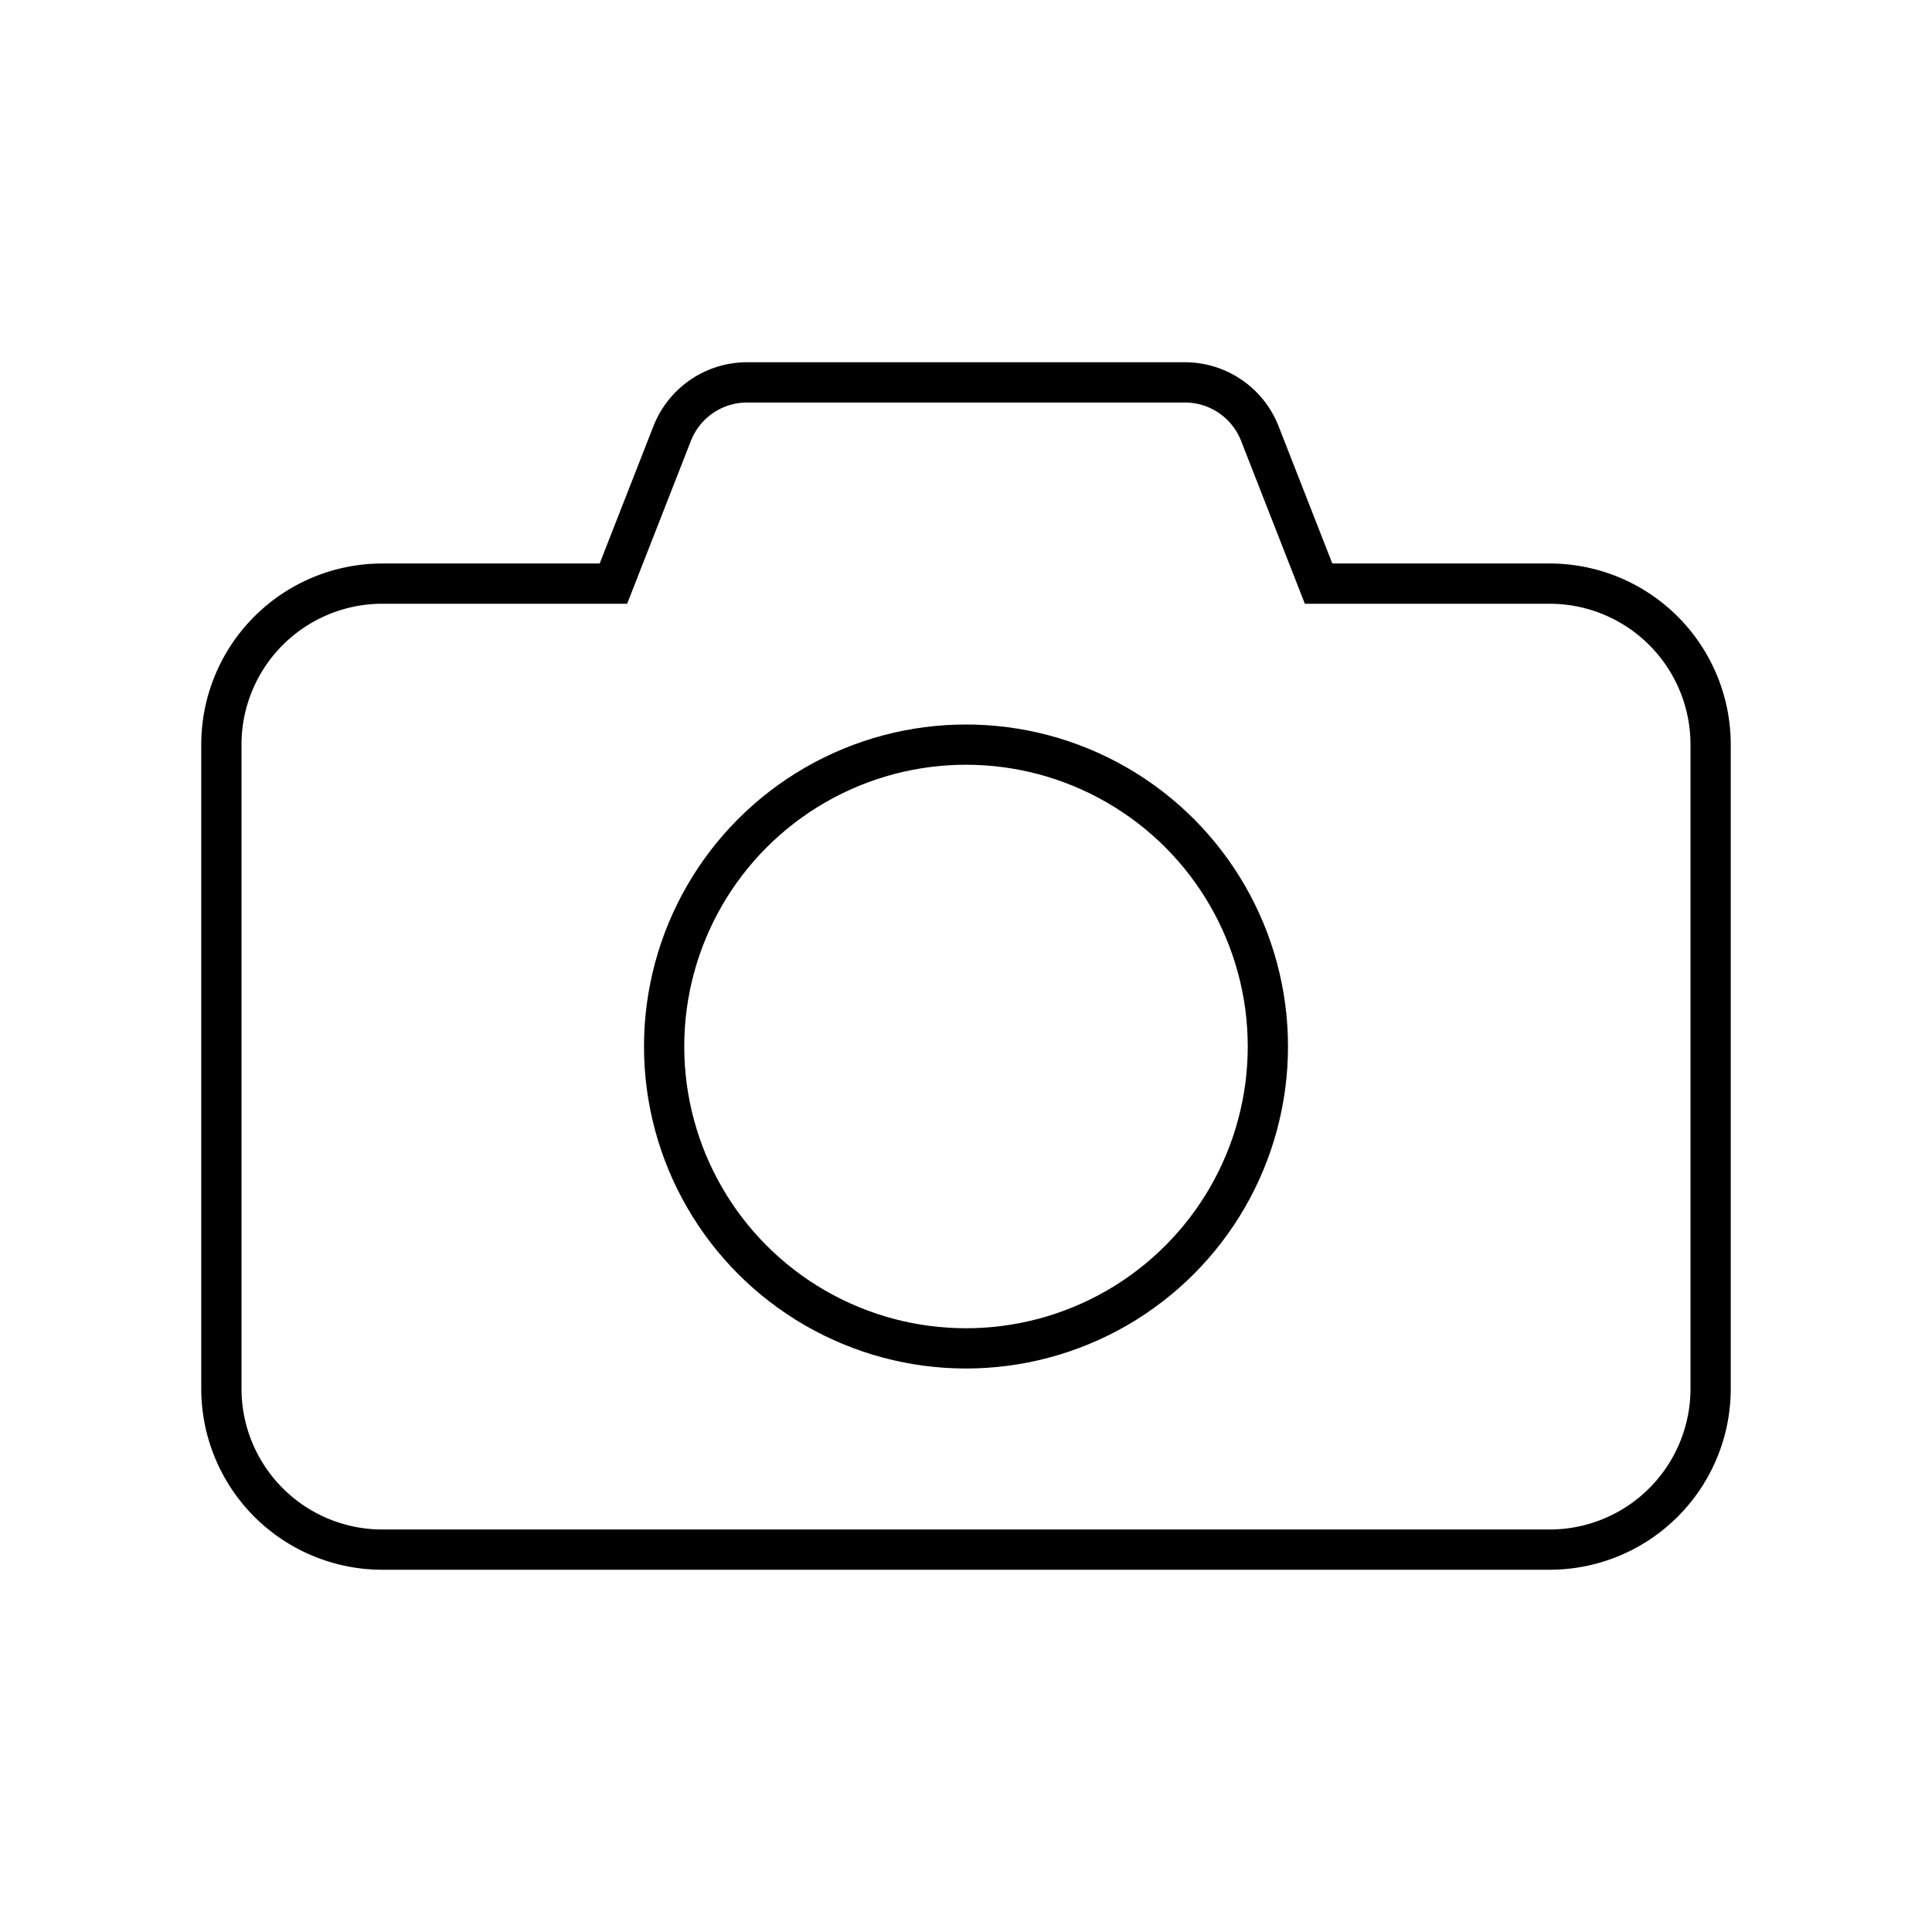
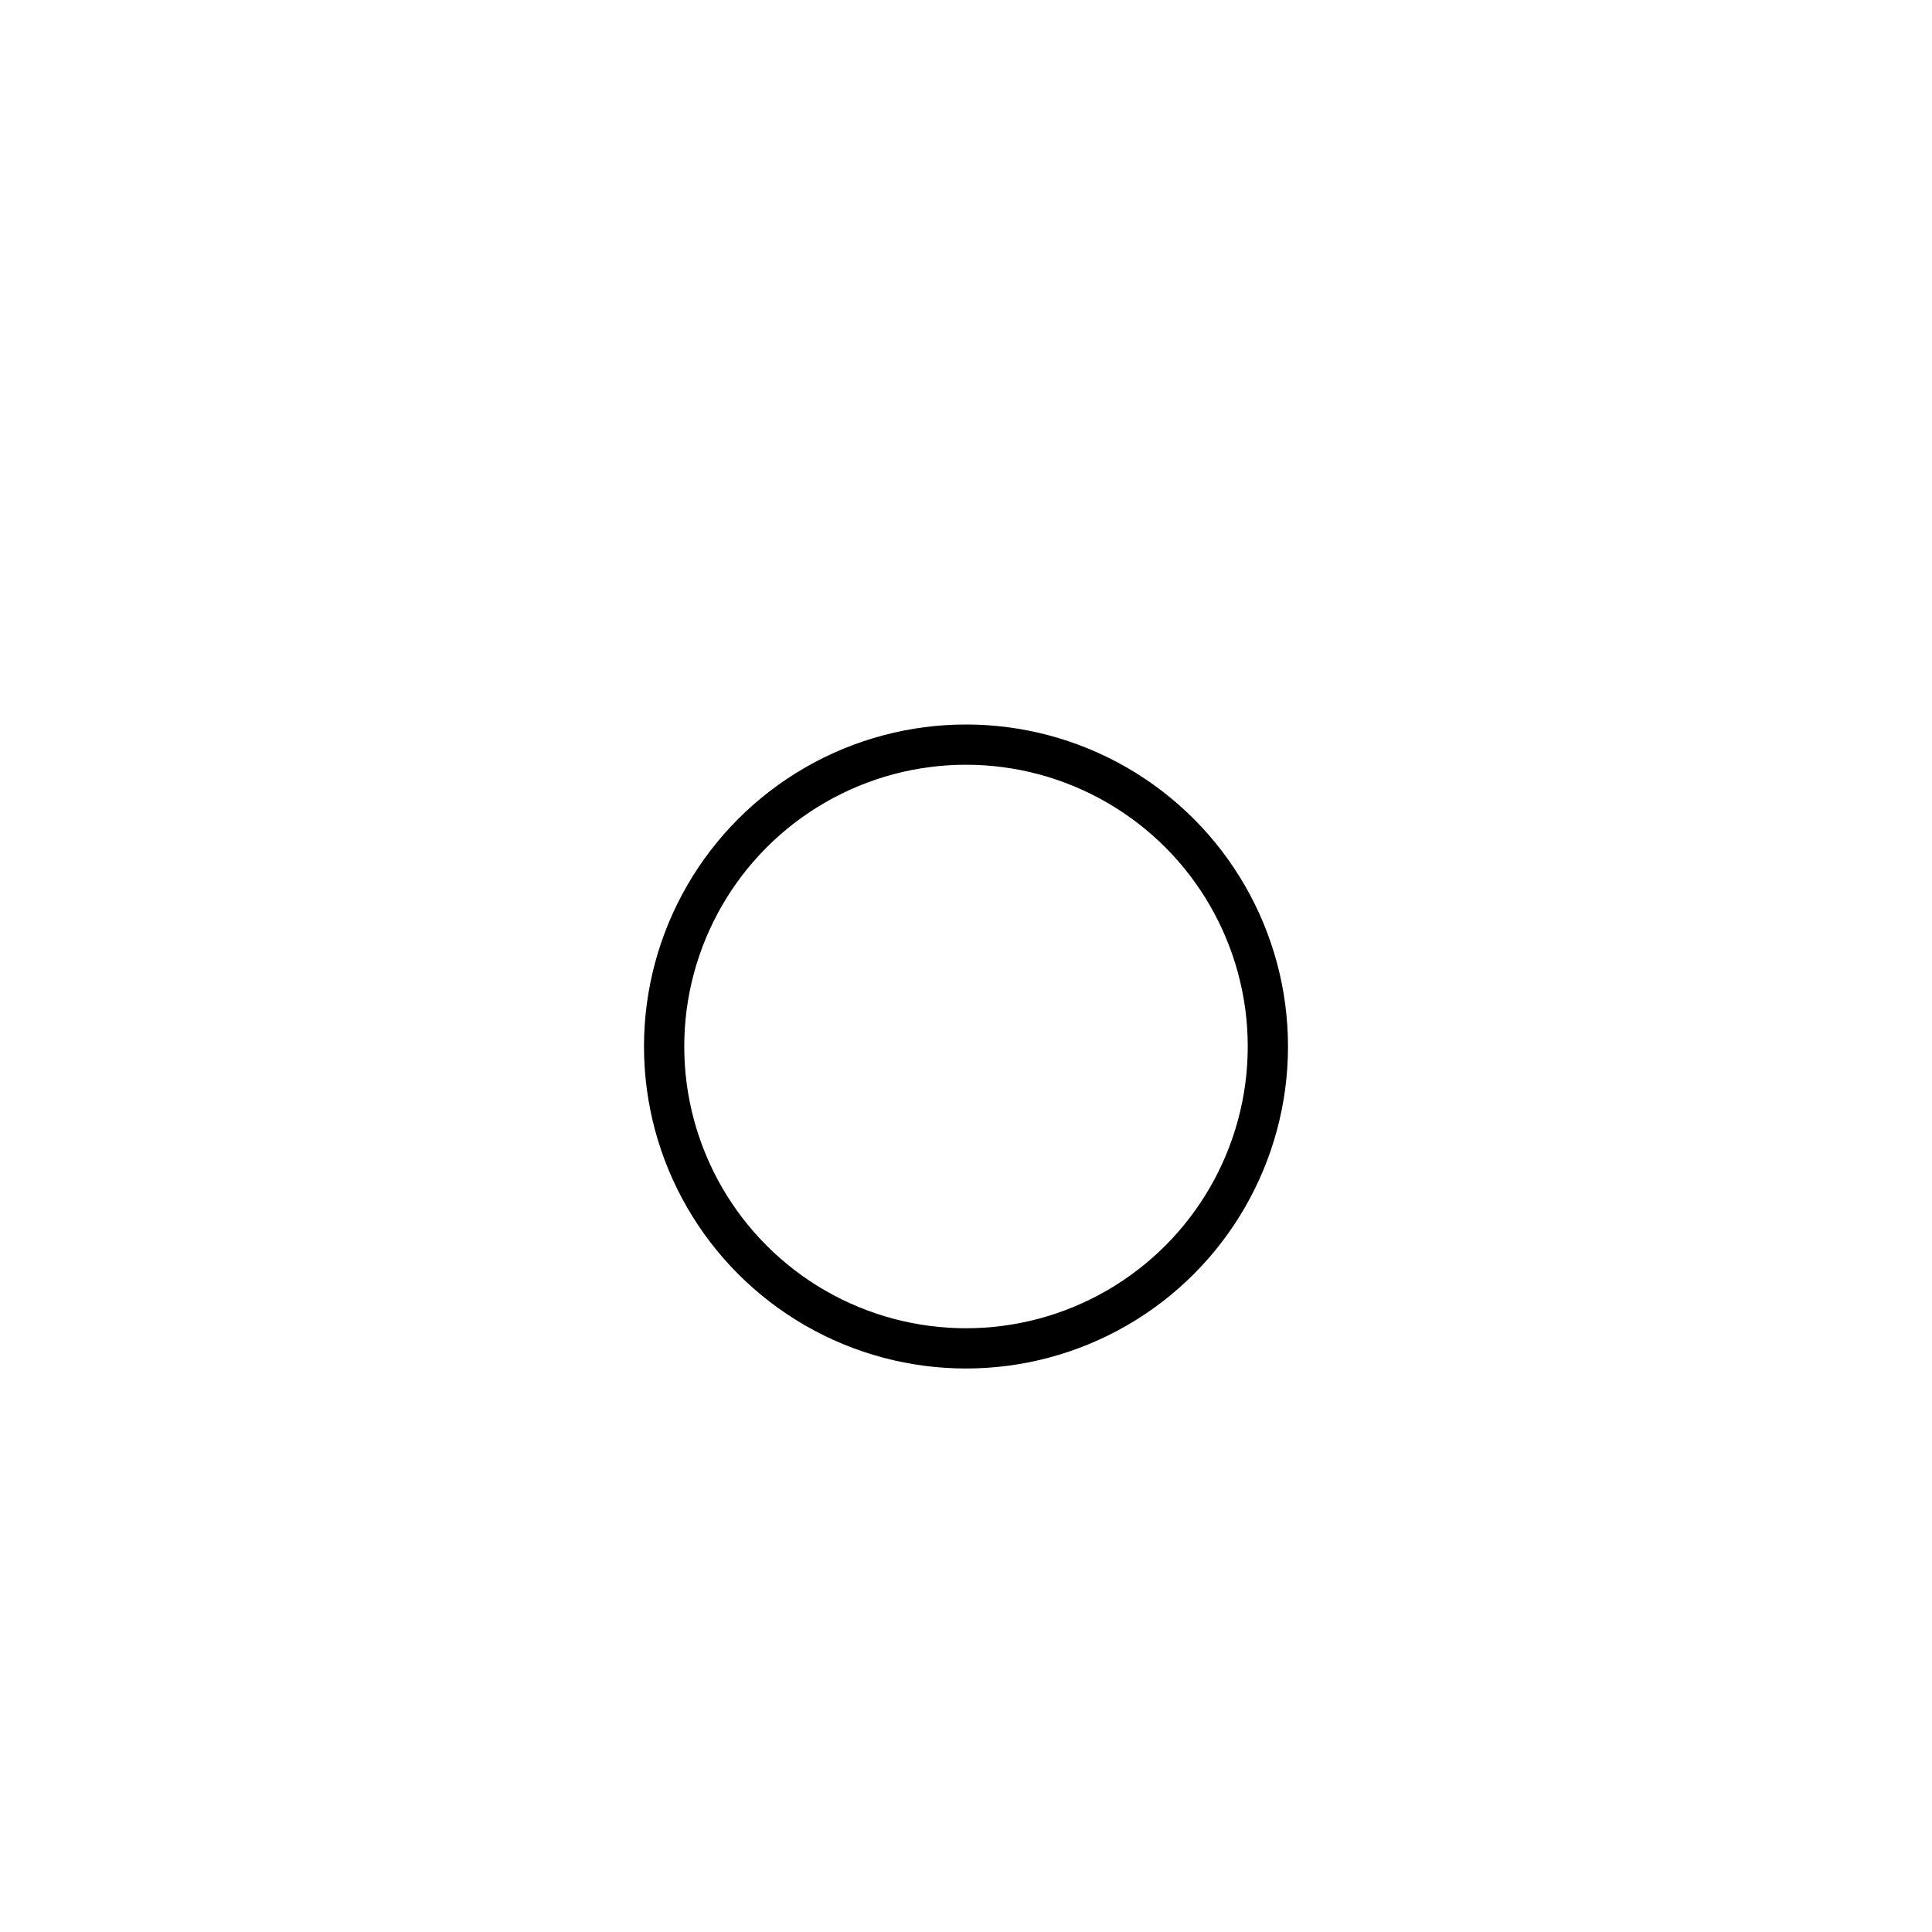
<svg xmlns="http://www.w3.org/2000/svg" class="css-cr7qve e1ugoynb0" viewBox="0 0 48 48" width="56" height="56">
  <defs>
    <symbol viewBox="0 0 48 48" id="nokia-camera-large">
      <g class="stroke" fill="none" stroke="#000000">
        <circle cx="24" cy="26" r="7.5" stroke="#000000" fill="none" />
-         <path d="M32.76 14.5l-1.46-3.73a2 2 0 00-1.86-1.27H18.56a2 2 0 00-1.86 1.27l-1.46 3.73H9.5a4 4 0 00-4 4v16a4 4 0 004 4h29a4 4 0 004-4v-16a4 4 0 00-4-4z" stroke="#000000" fill="none" />
      </g>
    </symbol>
  </defs>
  <use href="#nokia-camera-large" />
</svg>